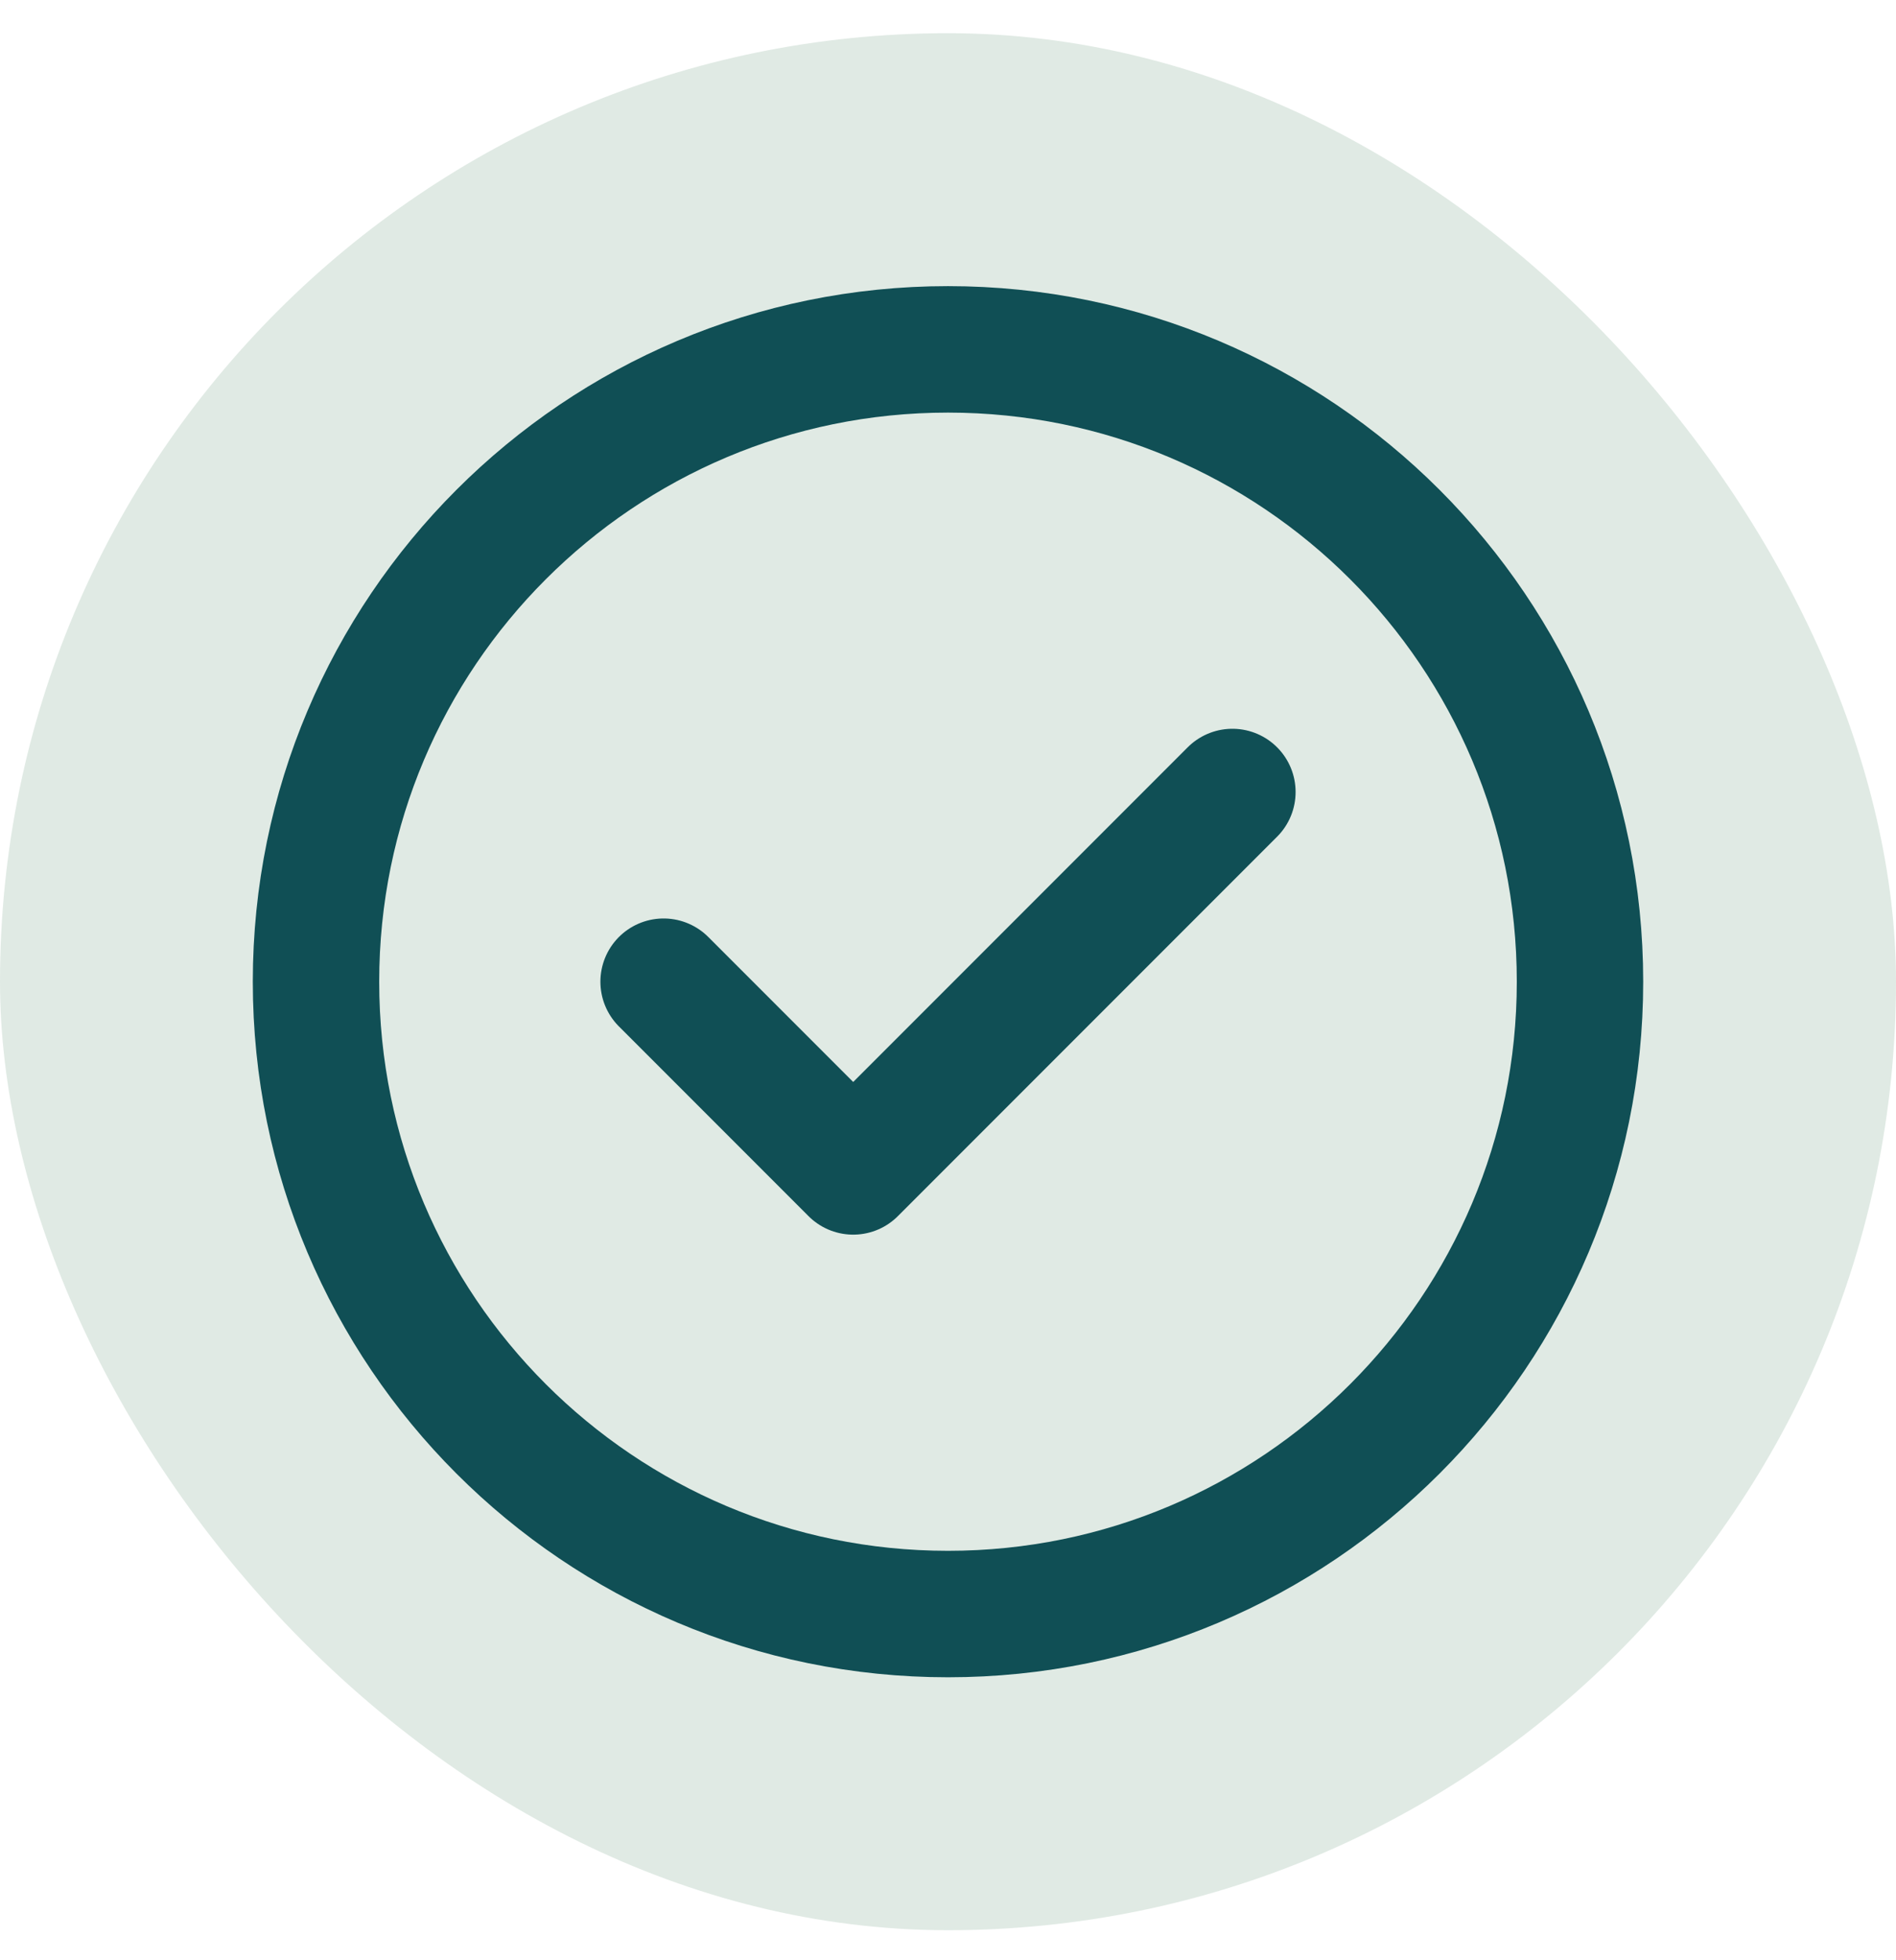
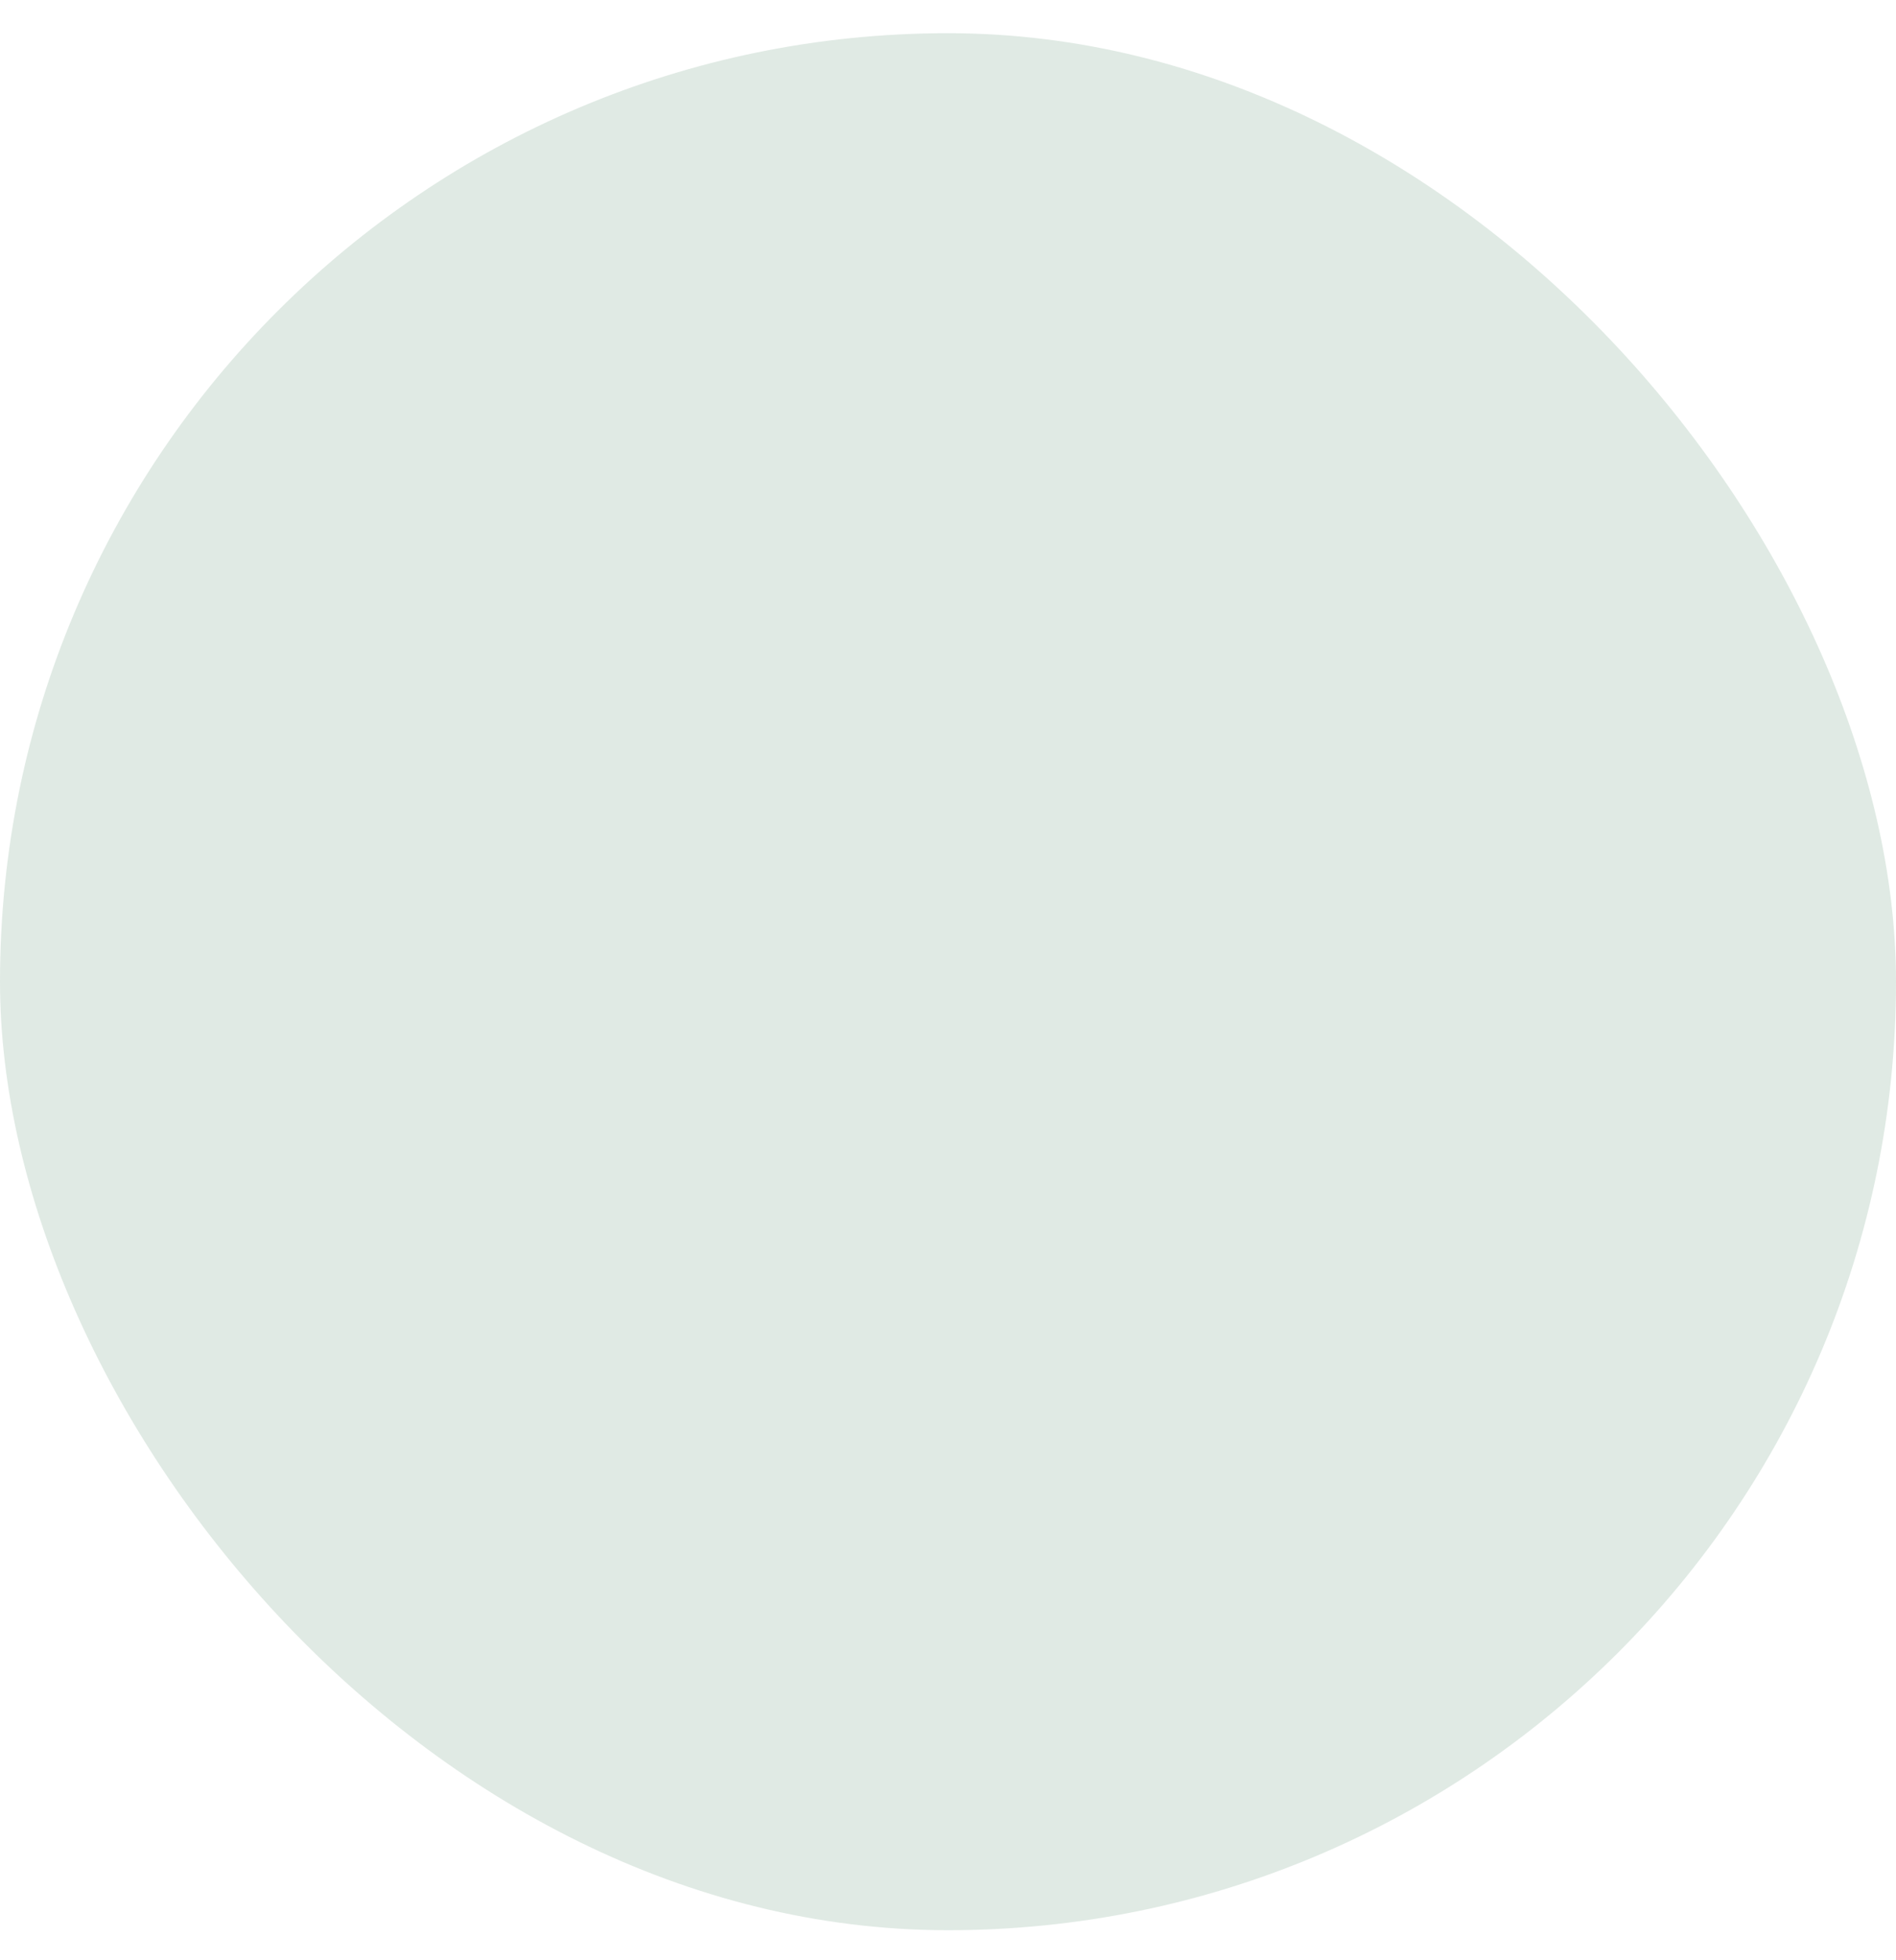
<svg xmlns="http://www.w3.org/2000/svg" width="30" height="31" viewBox="0 0 30 31" fill="none">
  <rect y="0.525" width="30" height="30" rx="15" fill="#33754D" fill-opacity="0.15" />
-   <path d="M10.5 15.525L13.5 18.525L19.5 12.525M25 15.525C25 21.048 20.523 25.525 15 25.525C9.477 25.525 5 21.048 5 15.525C5 10.002 9.477 5.525 15 5.525C20.523 5.525 25 10.002 25 15.525Z" stroke="#104F55" stroke-width="2" stroke-linecap="round" stroke-linejoin="round" />
</svg>